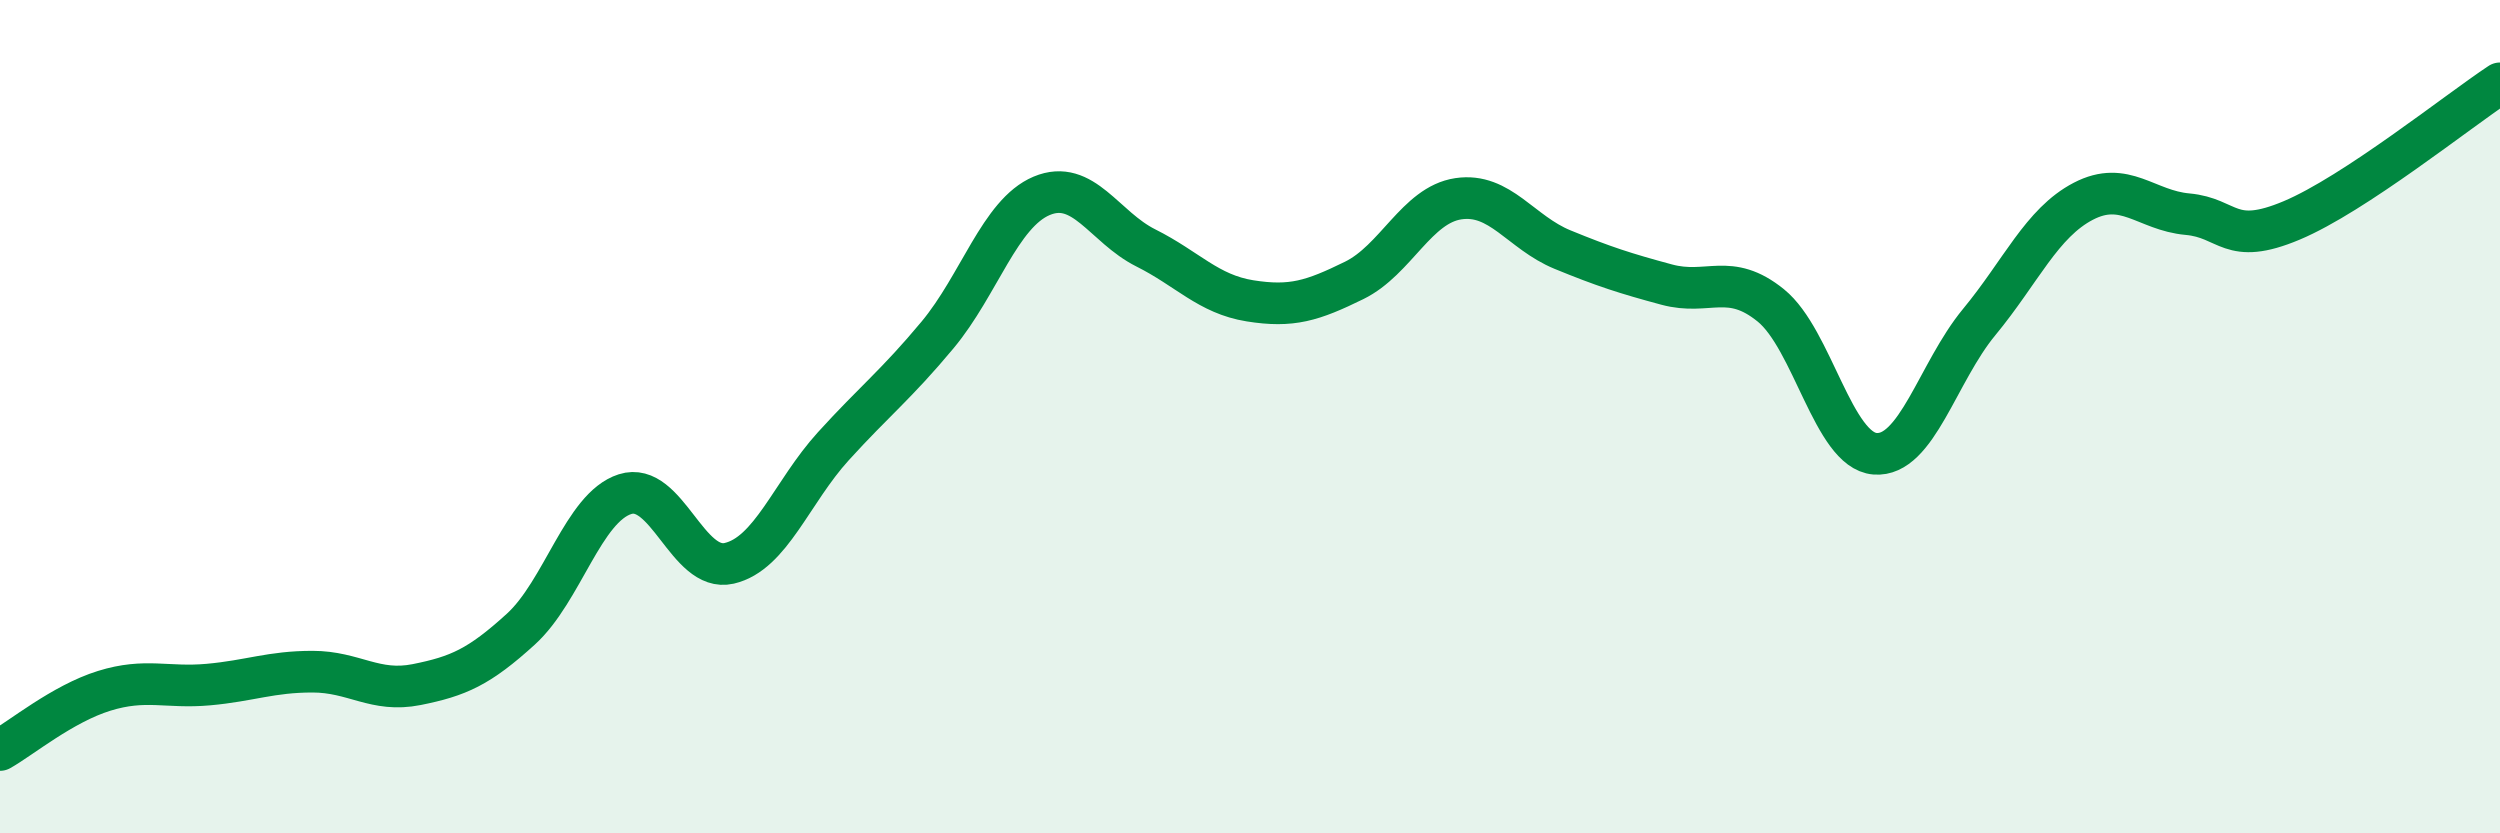
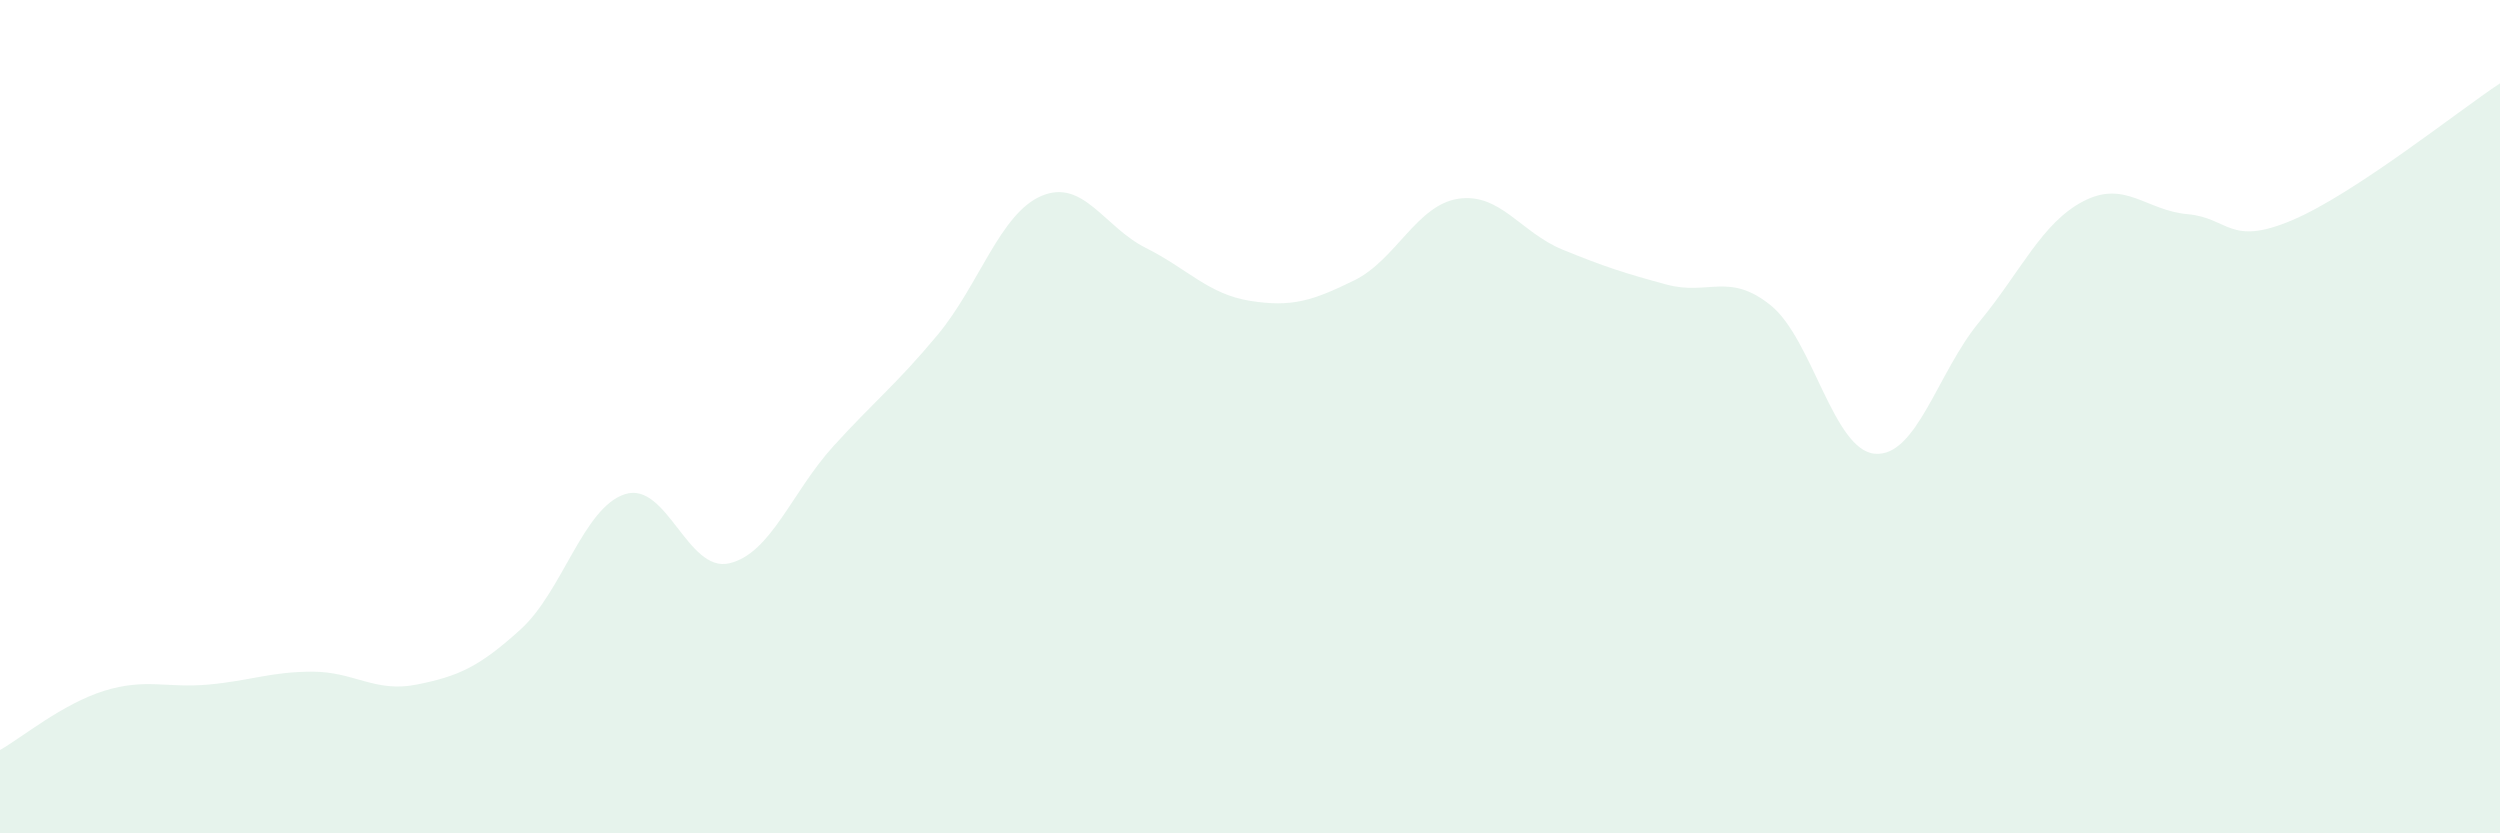
<svg xmlns="http://www.w3.org/2000/svg" width="60" height="20" viewBox="0 0 60 20">
  <path d="M 0,18 C 0.5,17.72 1.5,16.89 2.5,16.58 C 3.5,16.27 4,16.52 5,16.43 C 6,16.34 6.5,16.12 7.5,16.12 C 8.5,16.12 9,16.63 10,16.43 C 11,16.23 11.5,16.01 12.5,15.1 C 13.5,14.19 14,12.18 15,11.86 C 16,11.54 16.5,13.75 17.5,13.52 C 18.5,13.29 19,11.81 20,10.71 C 21,9.61 21.5,9.24 22.5,8.04 C 23.5,6.84 24,5.12 25,4.7 C 26,4.28 26.5,5.45 27.5,5.95 C 28.5,6.45 29,7.06 30,7.22 C 31,7.38 31.5,7.22 32.5,6.73 C 33.5,6.24 34,4.92 35,4.77 C 36,4.62 36.5,5.58 37.5,5.99 C 38.5,6.4 39,6.56 40,6.83 C 41,7.1 41.5,6.52 42.5,7.33 C 43.5,8.14 44,10.81 45,10.89 C 46,10.97 46.5,8.94 47.5,7.73 C 48.5,6.52 49,5.35 50,4.83 C 51,4.31 51.5,5.05 52.5,5.14 C 53.5,5.23 53.5,5.92 55,5.29 C 56.5,4.66 59,2.66 60,2L60 20L0 20Z" fill="#008740" opacity="0.1" stroke-linecap="round" stroke-linejoin="round" />
-   <path d="M 0,18 C 0.5,17.72 1.5,16.89 2.5,16.58 C 3.5,16.27 4,16.52 5,16.43 C 6,16.34 6.5,16.12 7.5,16.12 C 8.5,16.12 9,16.63 10,16.43 C 11,16.23 11.5,16.01 12.5,15.1 C 13.5,14.19 14,12.18 15,11.86 C 16,11.54 16.5,13.75 17.5,13.52 C 18.5,13.29 19,11.81 20,10.71 C 21,9.61 21.5,9.24 22.5,8.04 C 23.5,6.84 24,5.12 25,4.7 C 26,4.28 26.5,5.45 27.5,5.95 C 28.5,6.45 29,7.06 30,7.22 C 31,7.38 31.5,7.22 32.5,6.73 C 33.5,6.24 34,4.92 35,4.77 C 36,4.62 36.5,5.58 37.5,5.99 C 38.5,6.4 39,6.56 40,6.83 C 41,7.1 41.5,6.52 42.5,7.33 C 43.5,8.14 44,10.81 45,10.89 C 46,10.97 46.5,8.94 47.5,7.73 C 48.5,6.52 49,5.35 50,4.83 C 51,4.31 51.5,5.05 52.5,5.14 C 53.5,5.23 53.5,5.92 55,5.29 C 56.5,4.66 59,2.66 60,2" stroke="#008740" stroke-width="1" fill="none" stroke-linecap="round" stroke-linejoin="round" />
</svg>